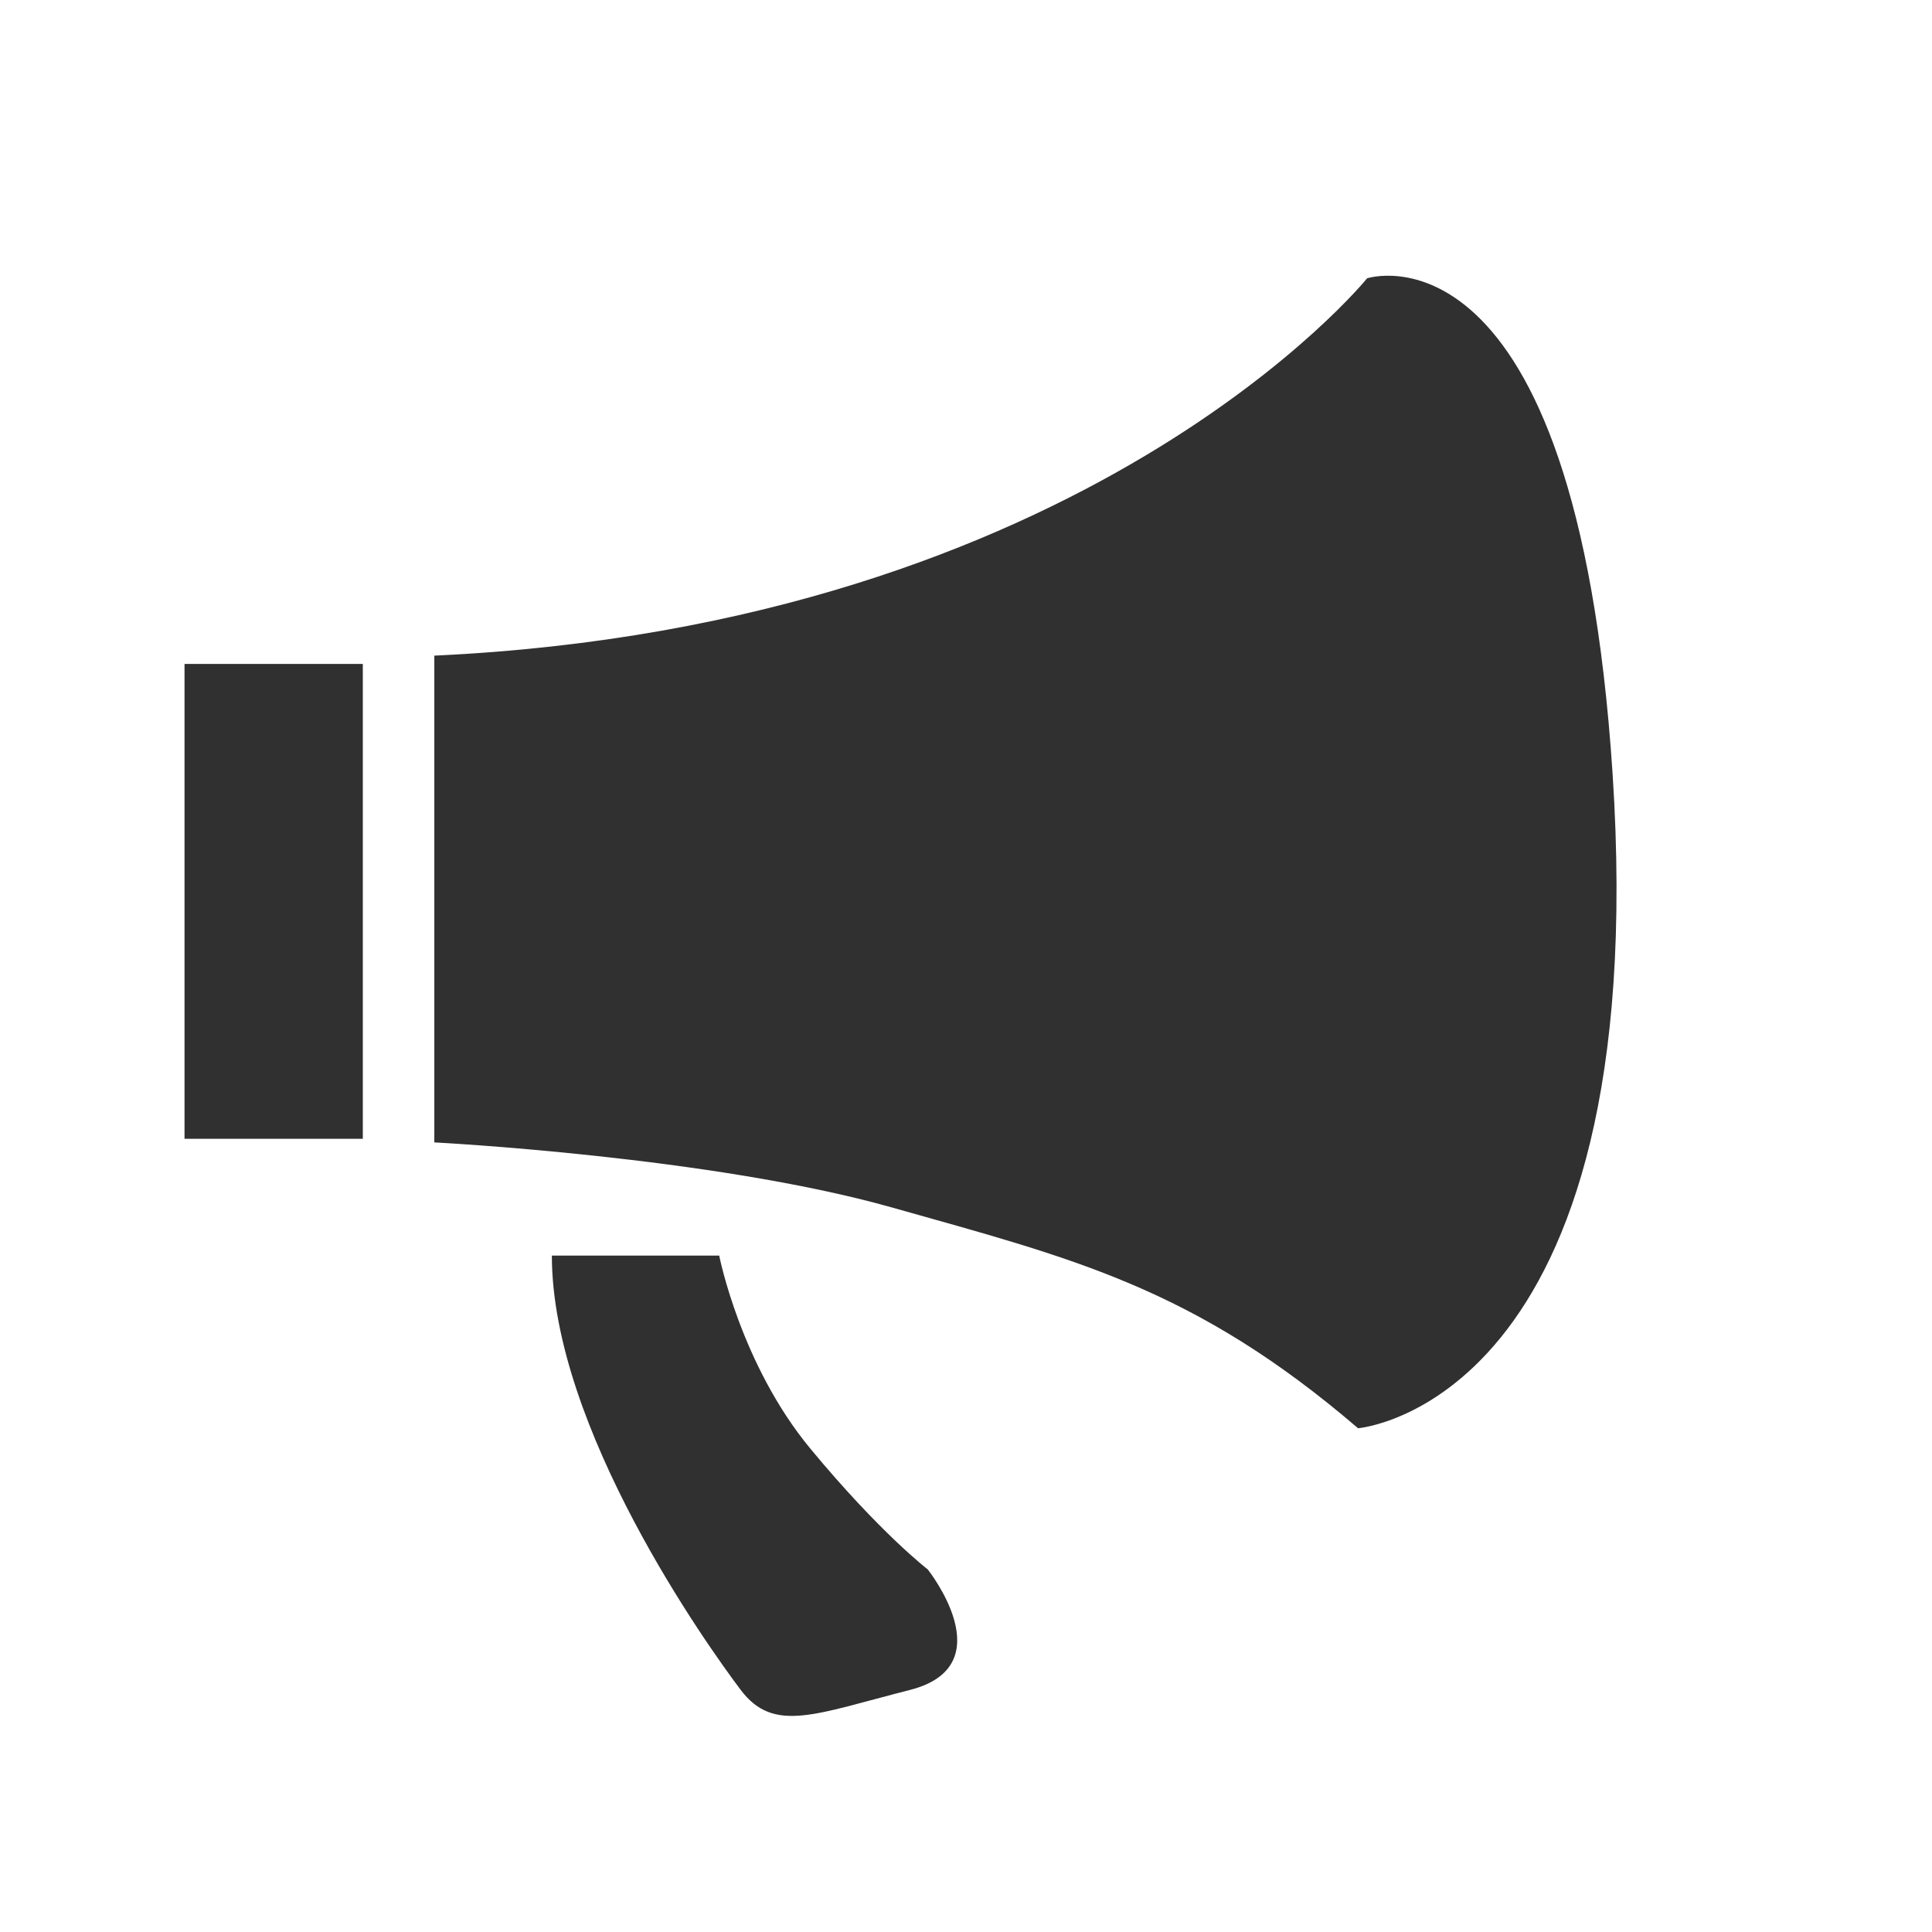
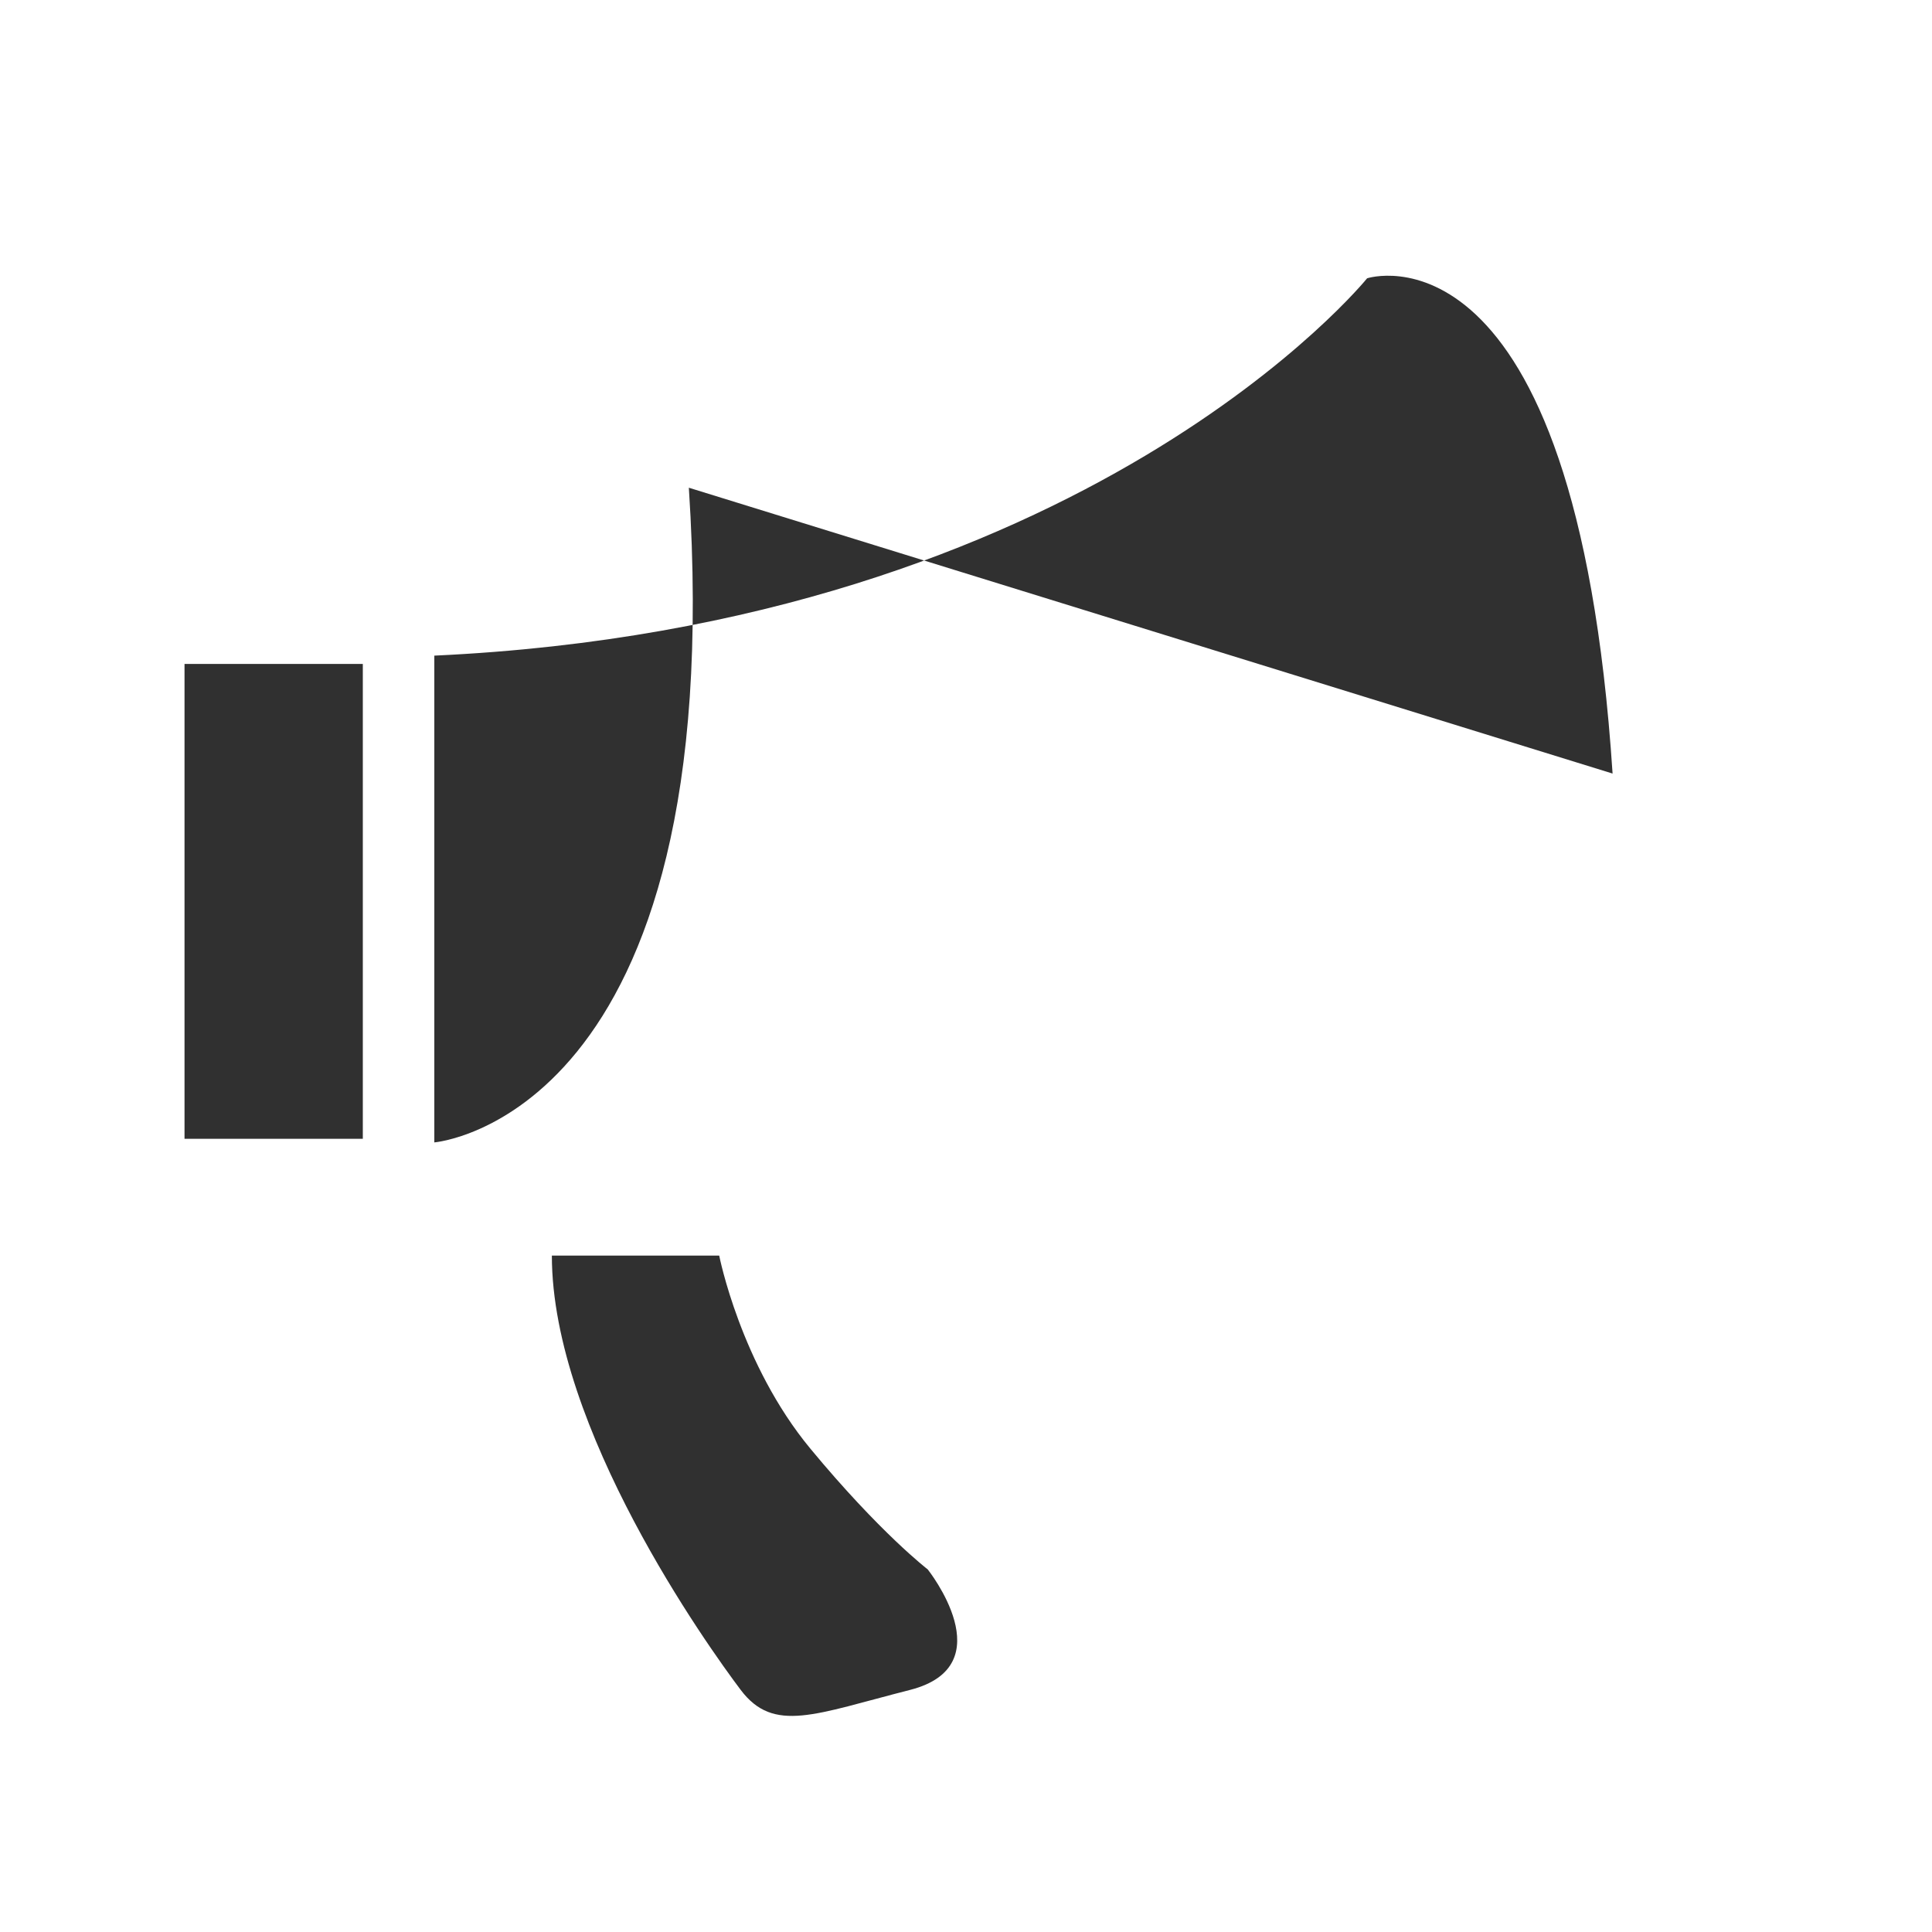
<svg xmlns="http://www.w3.org/2000/svg" t="1715934307158" class="icon" viewBox="0 0 1024 1024" version="1.1" p-id="4317" width="200" height="200">
-   <path d="M854.7 410c-19.6-298.5-130.1-262.5-130.1-262.5s-148.5 183.9-494.4 200v258s147 7.5 242.6 34.5 159.8 42.2 247 117c0 0 156.8-12.7 134.9-347zM97.8 351.9h94.5v251.7H97.8zM429.5 767.8c-37-44.7-48.3-102.3-48.3-102.3h-88.7c0 91.5 82.6 207 100.1 230.2 17.5 23.2 39.4 12.8 89.7 0 50.2-12.8 9.4-63.9 9.4-63.9s-25.2-19.3-62.2-64z" p-id="4318" fill="#303030" />
+   <path d="M854.7 410c-19.6-298.5-130.1-262.5-130.1-262.5s-148.5 183.9-494.4 200v258c0 0 156.8-12.7 134.9-347zM97.8 351.9h94.5v251.7H97.8zM429.5 767.8c-37-44.7-48.3-102.3-48.3-102.3h-88.7c0 91.5 82.6 207 100.1 230.2 17.5 23.2 39.4 12.8 89.7 0 50.2-12.8 9.4-63.9 9.4-63.9s-25.2-19.3-62.2-64z" p-id="4318" fill="#303030" />
</svg>